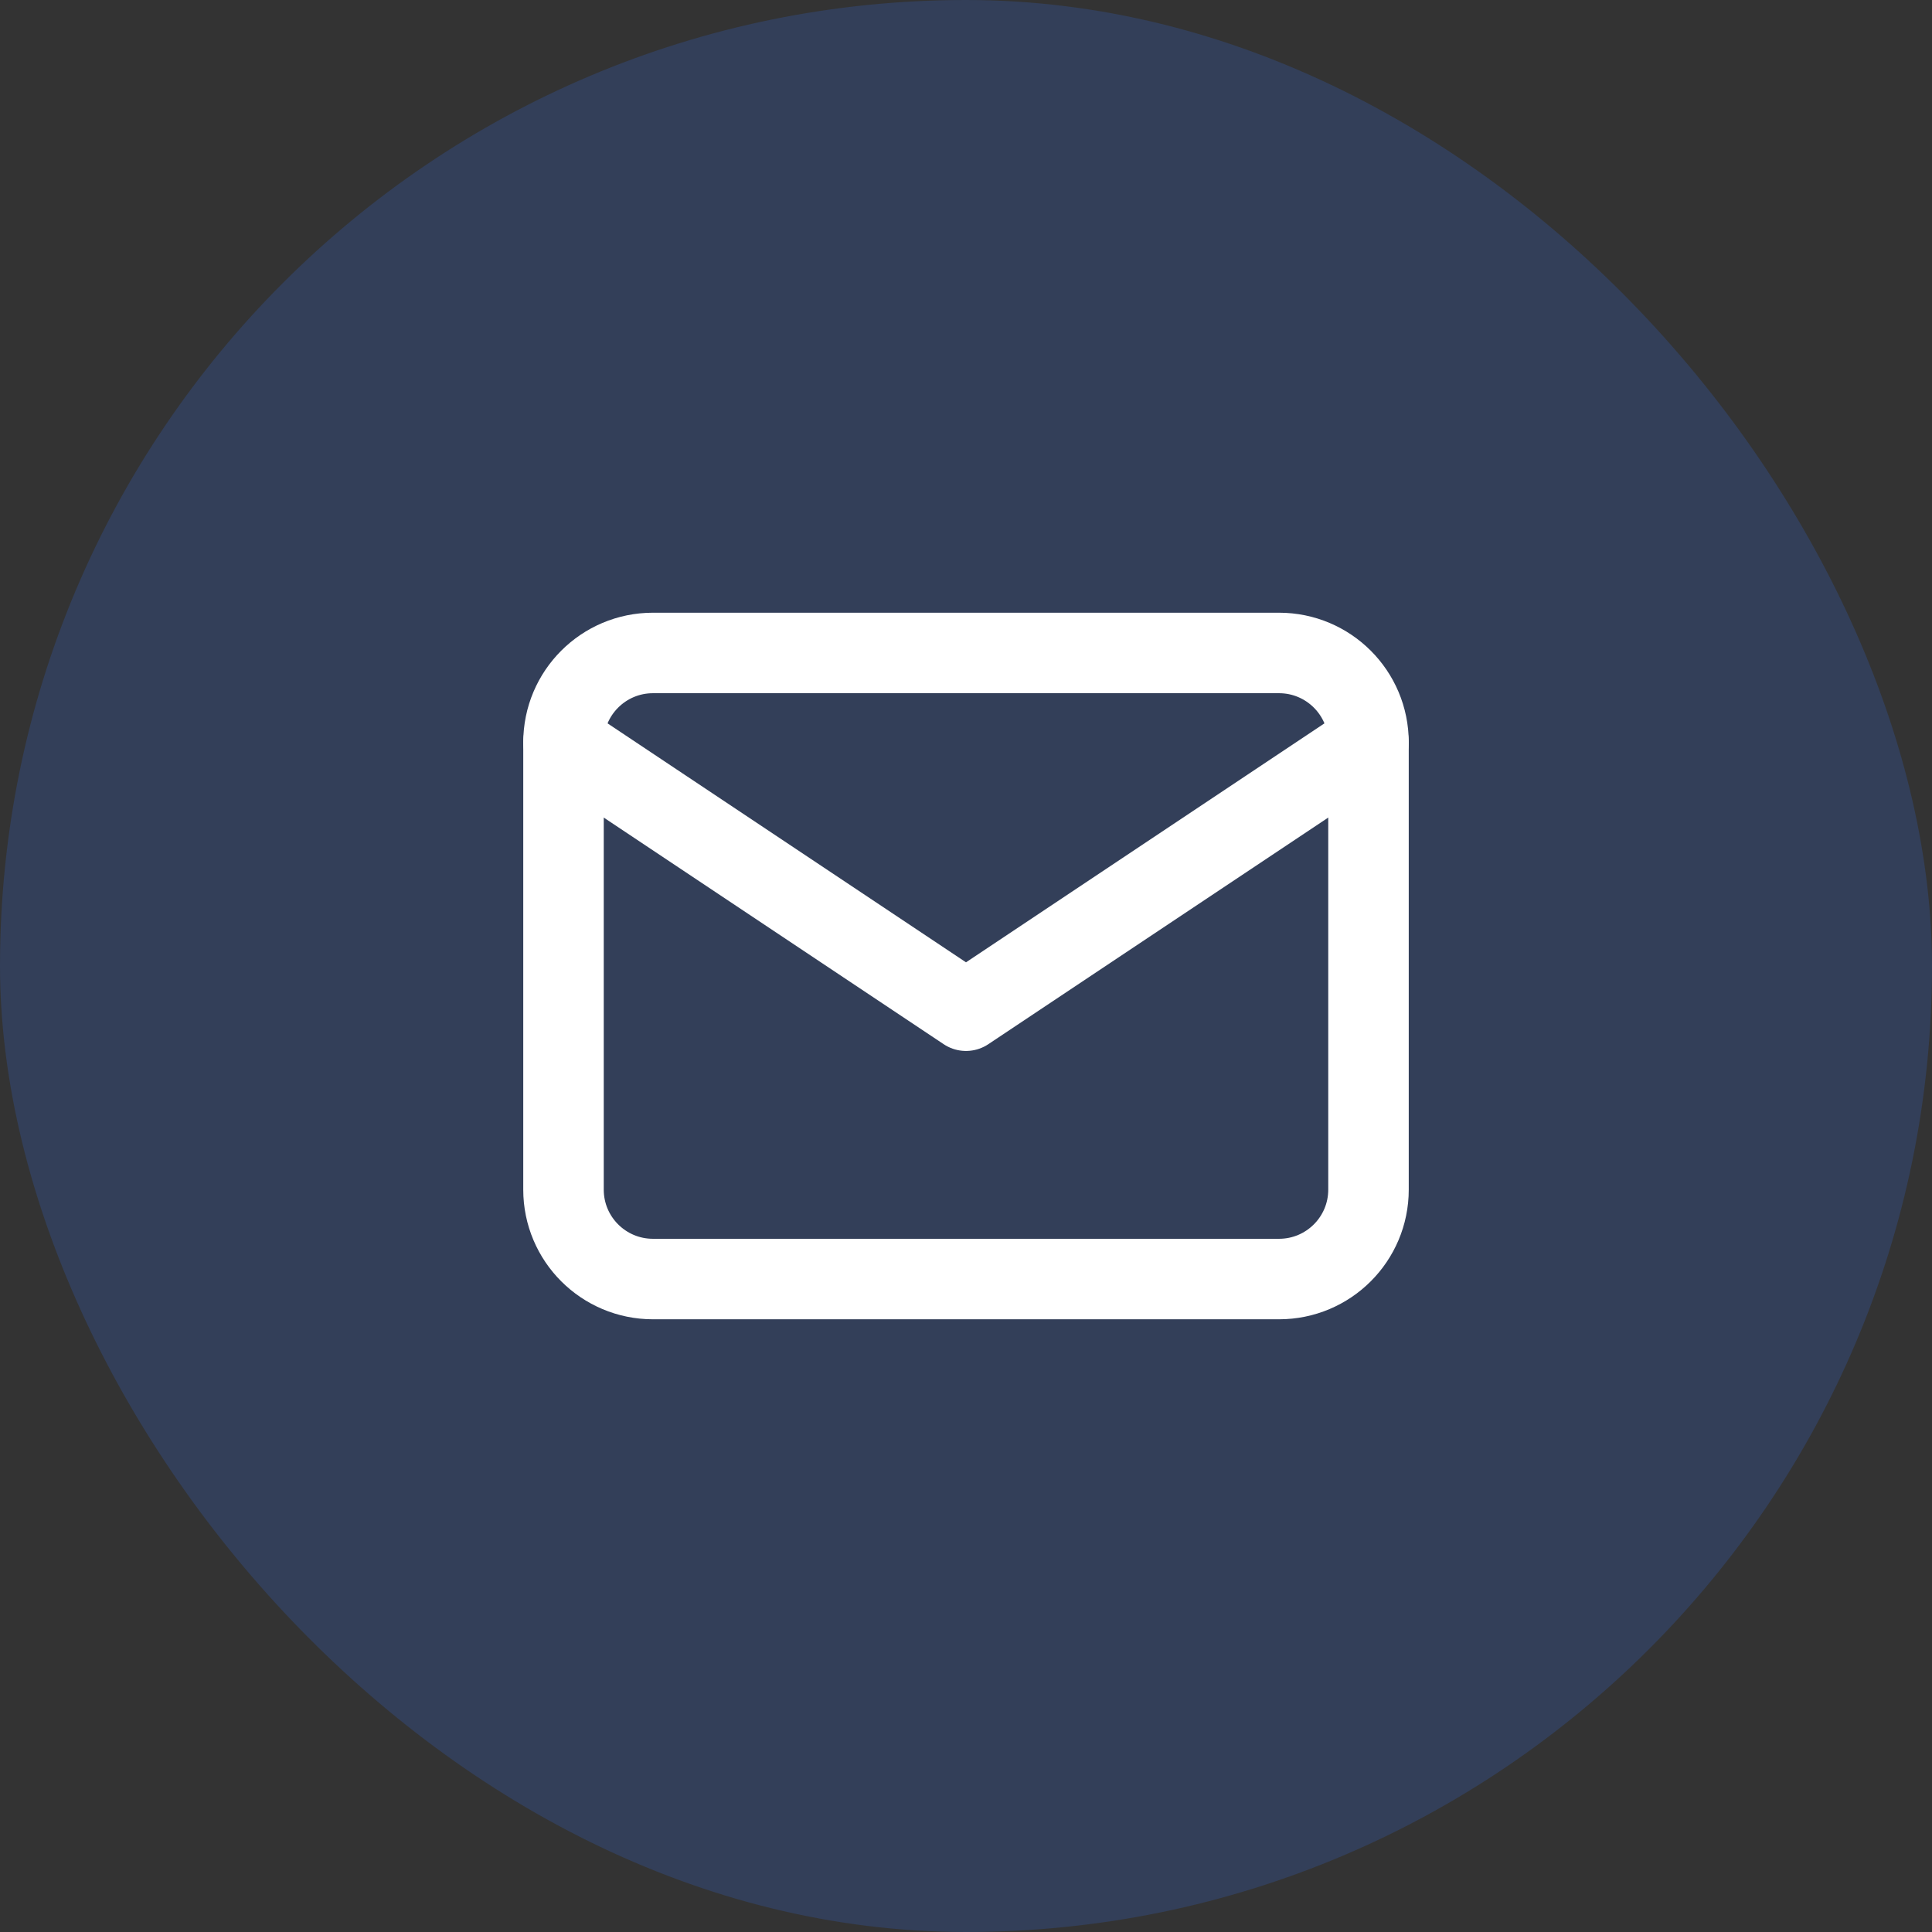
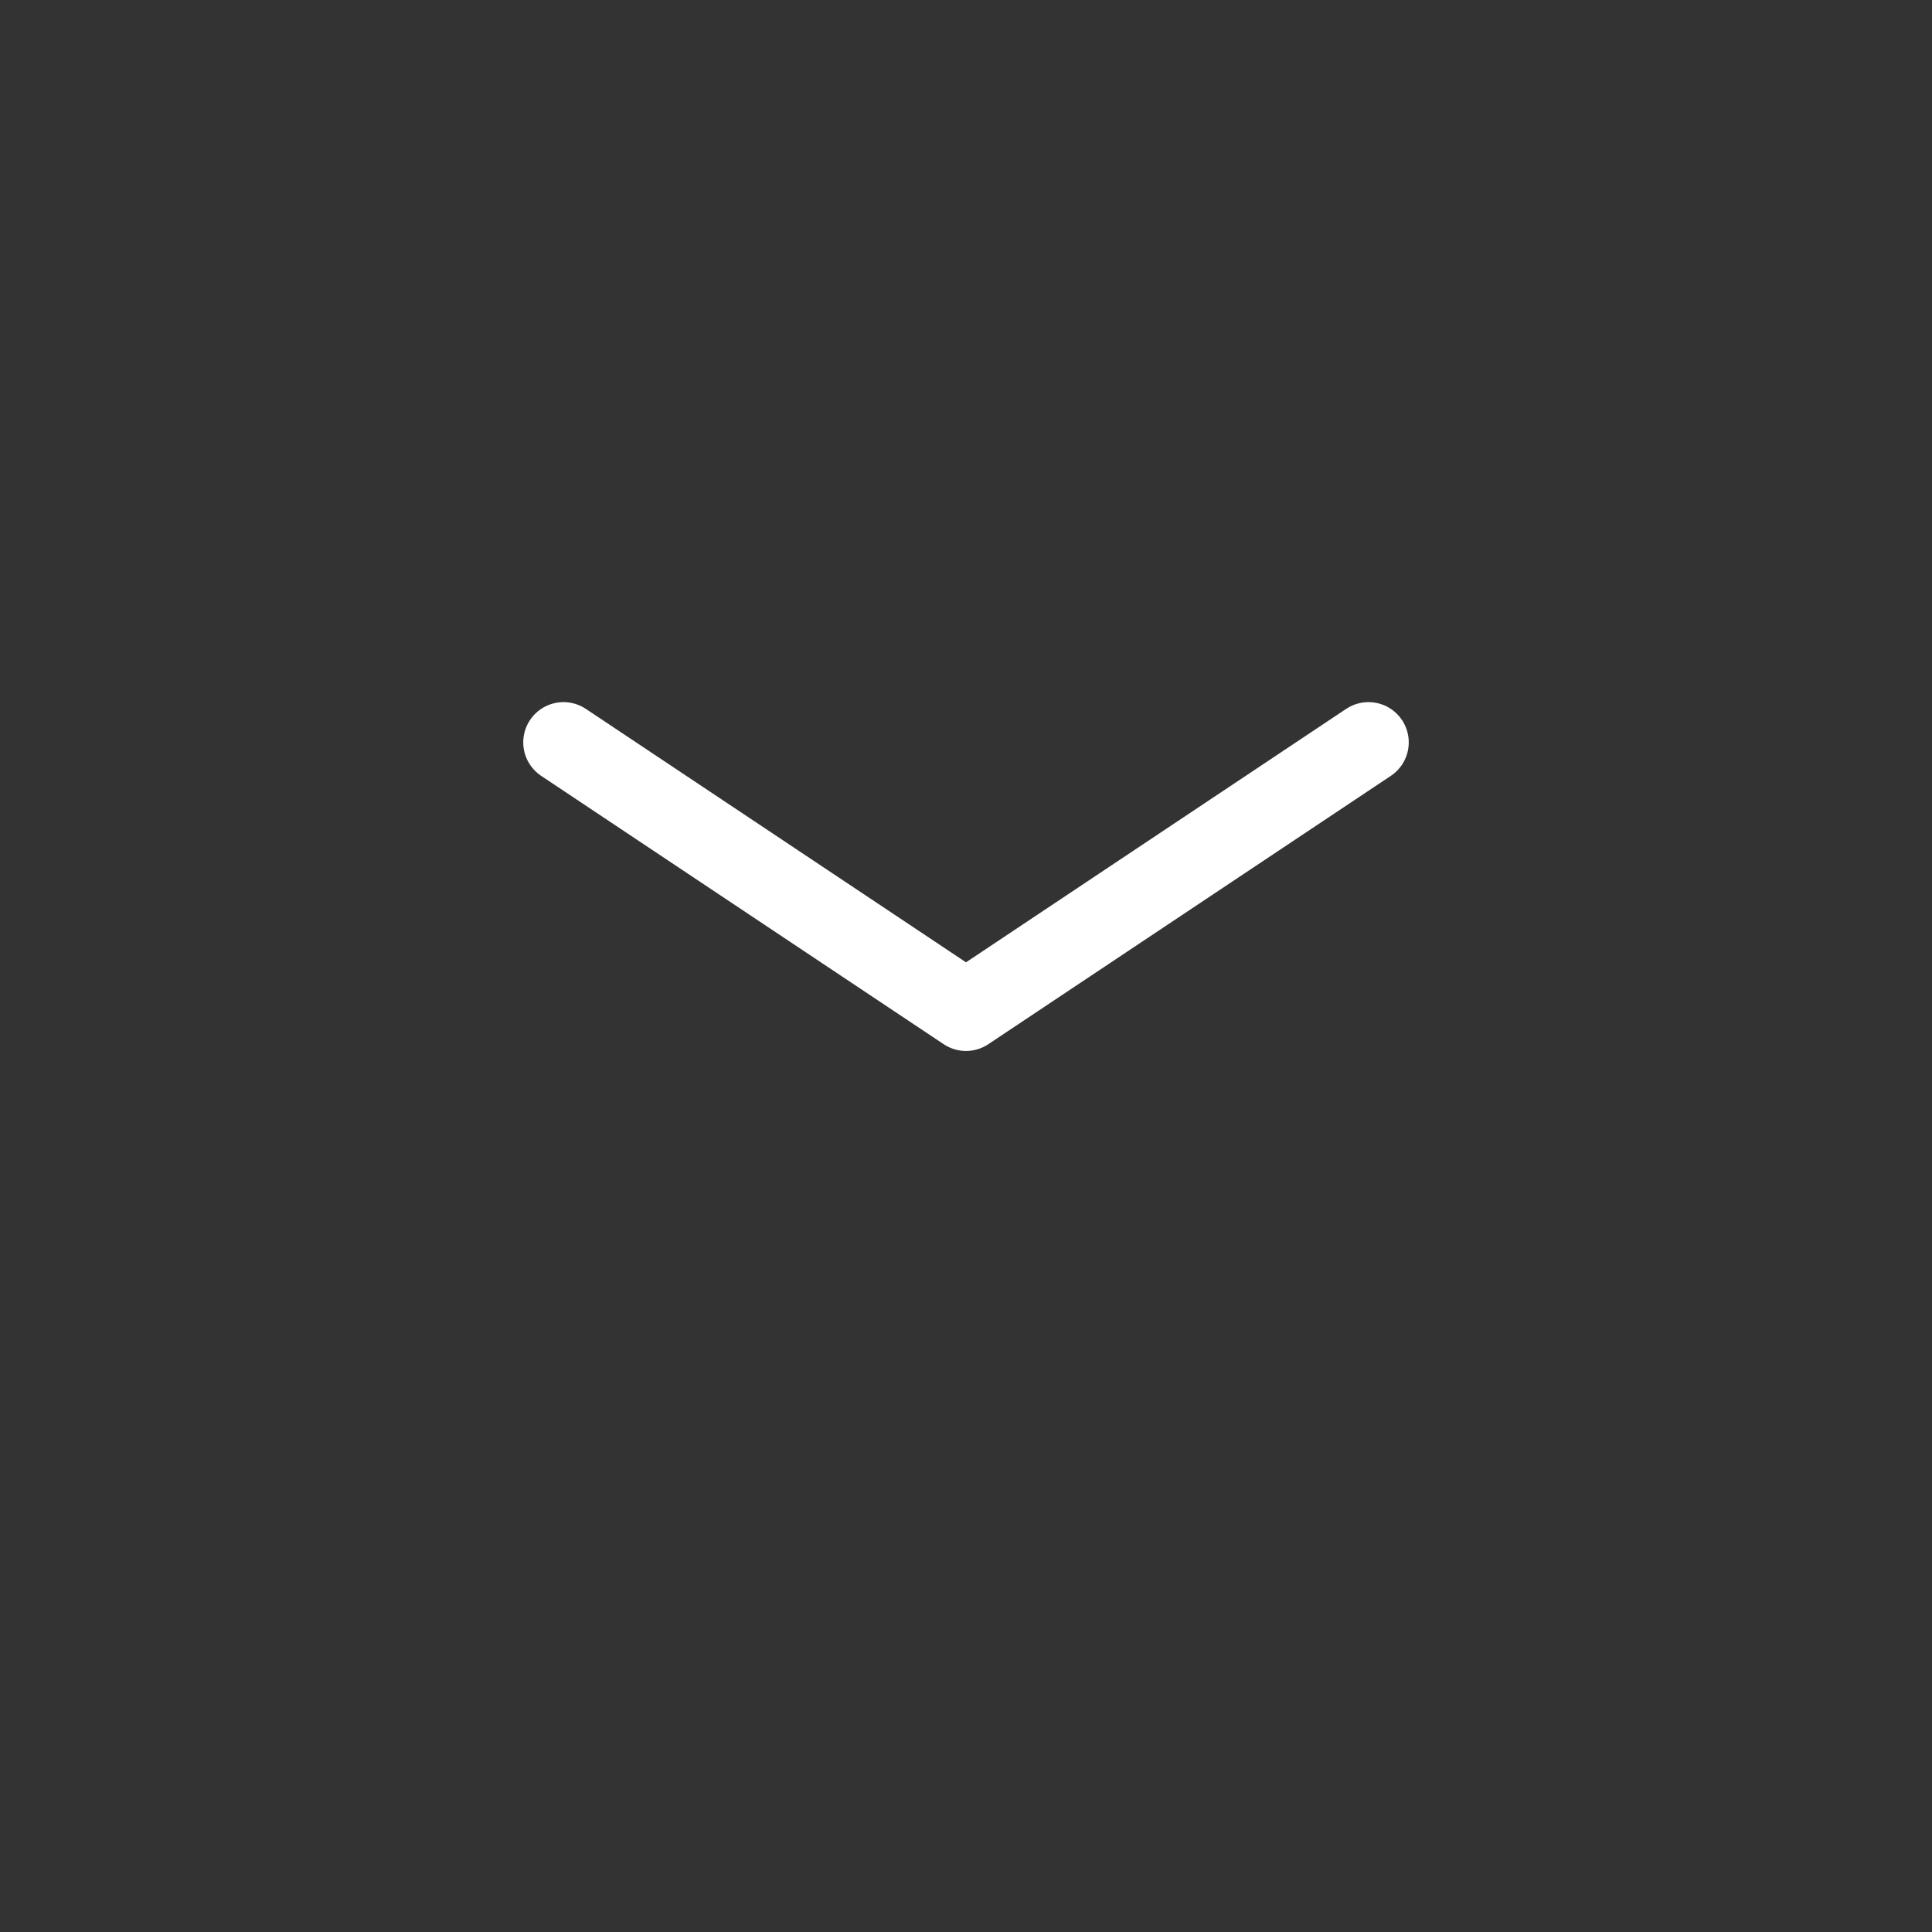
<svg xmlns="http://www.w3.org/2000/svg" width="36" height="36" viewBox="0 0 36 36" fill="none">
  <rect x="0" y="0" width="36" height="36" fill="#333333" stroke="none" />
-   <rect width="36" height="36" rx="18" fill="#3571F0" fill-opacity="0.2" />
-   <path d="M10.5 13.833C10.5 12.913 11.246 12.167 12.167 12.167H23.833C24.754 12.167 25.5 12.913 25.5 13.833V22.167C25.5 23.087 24.754 23.833 23.833 23.833H12.167C11.246 23.833 10.5 23.087 10.5 22.167V13.833Z" stroke="white" stroke-width="1.5" stroke-linecap="round" stroke-linejoin="round" />
  <path d="M25.5 13.833L18 18.833L10.5 13.833" stroke="white" stroke-width="1.5" stroke-linecap="round" stroke-linejoin="round" />
</svg>